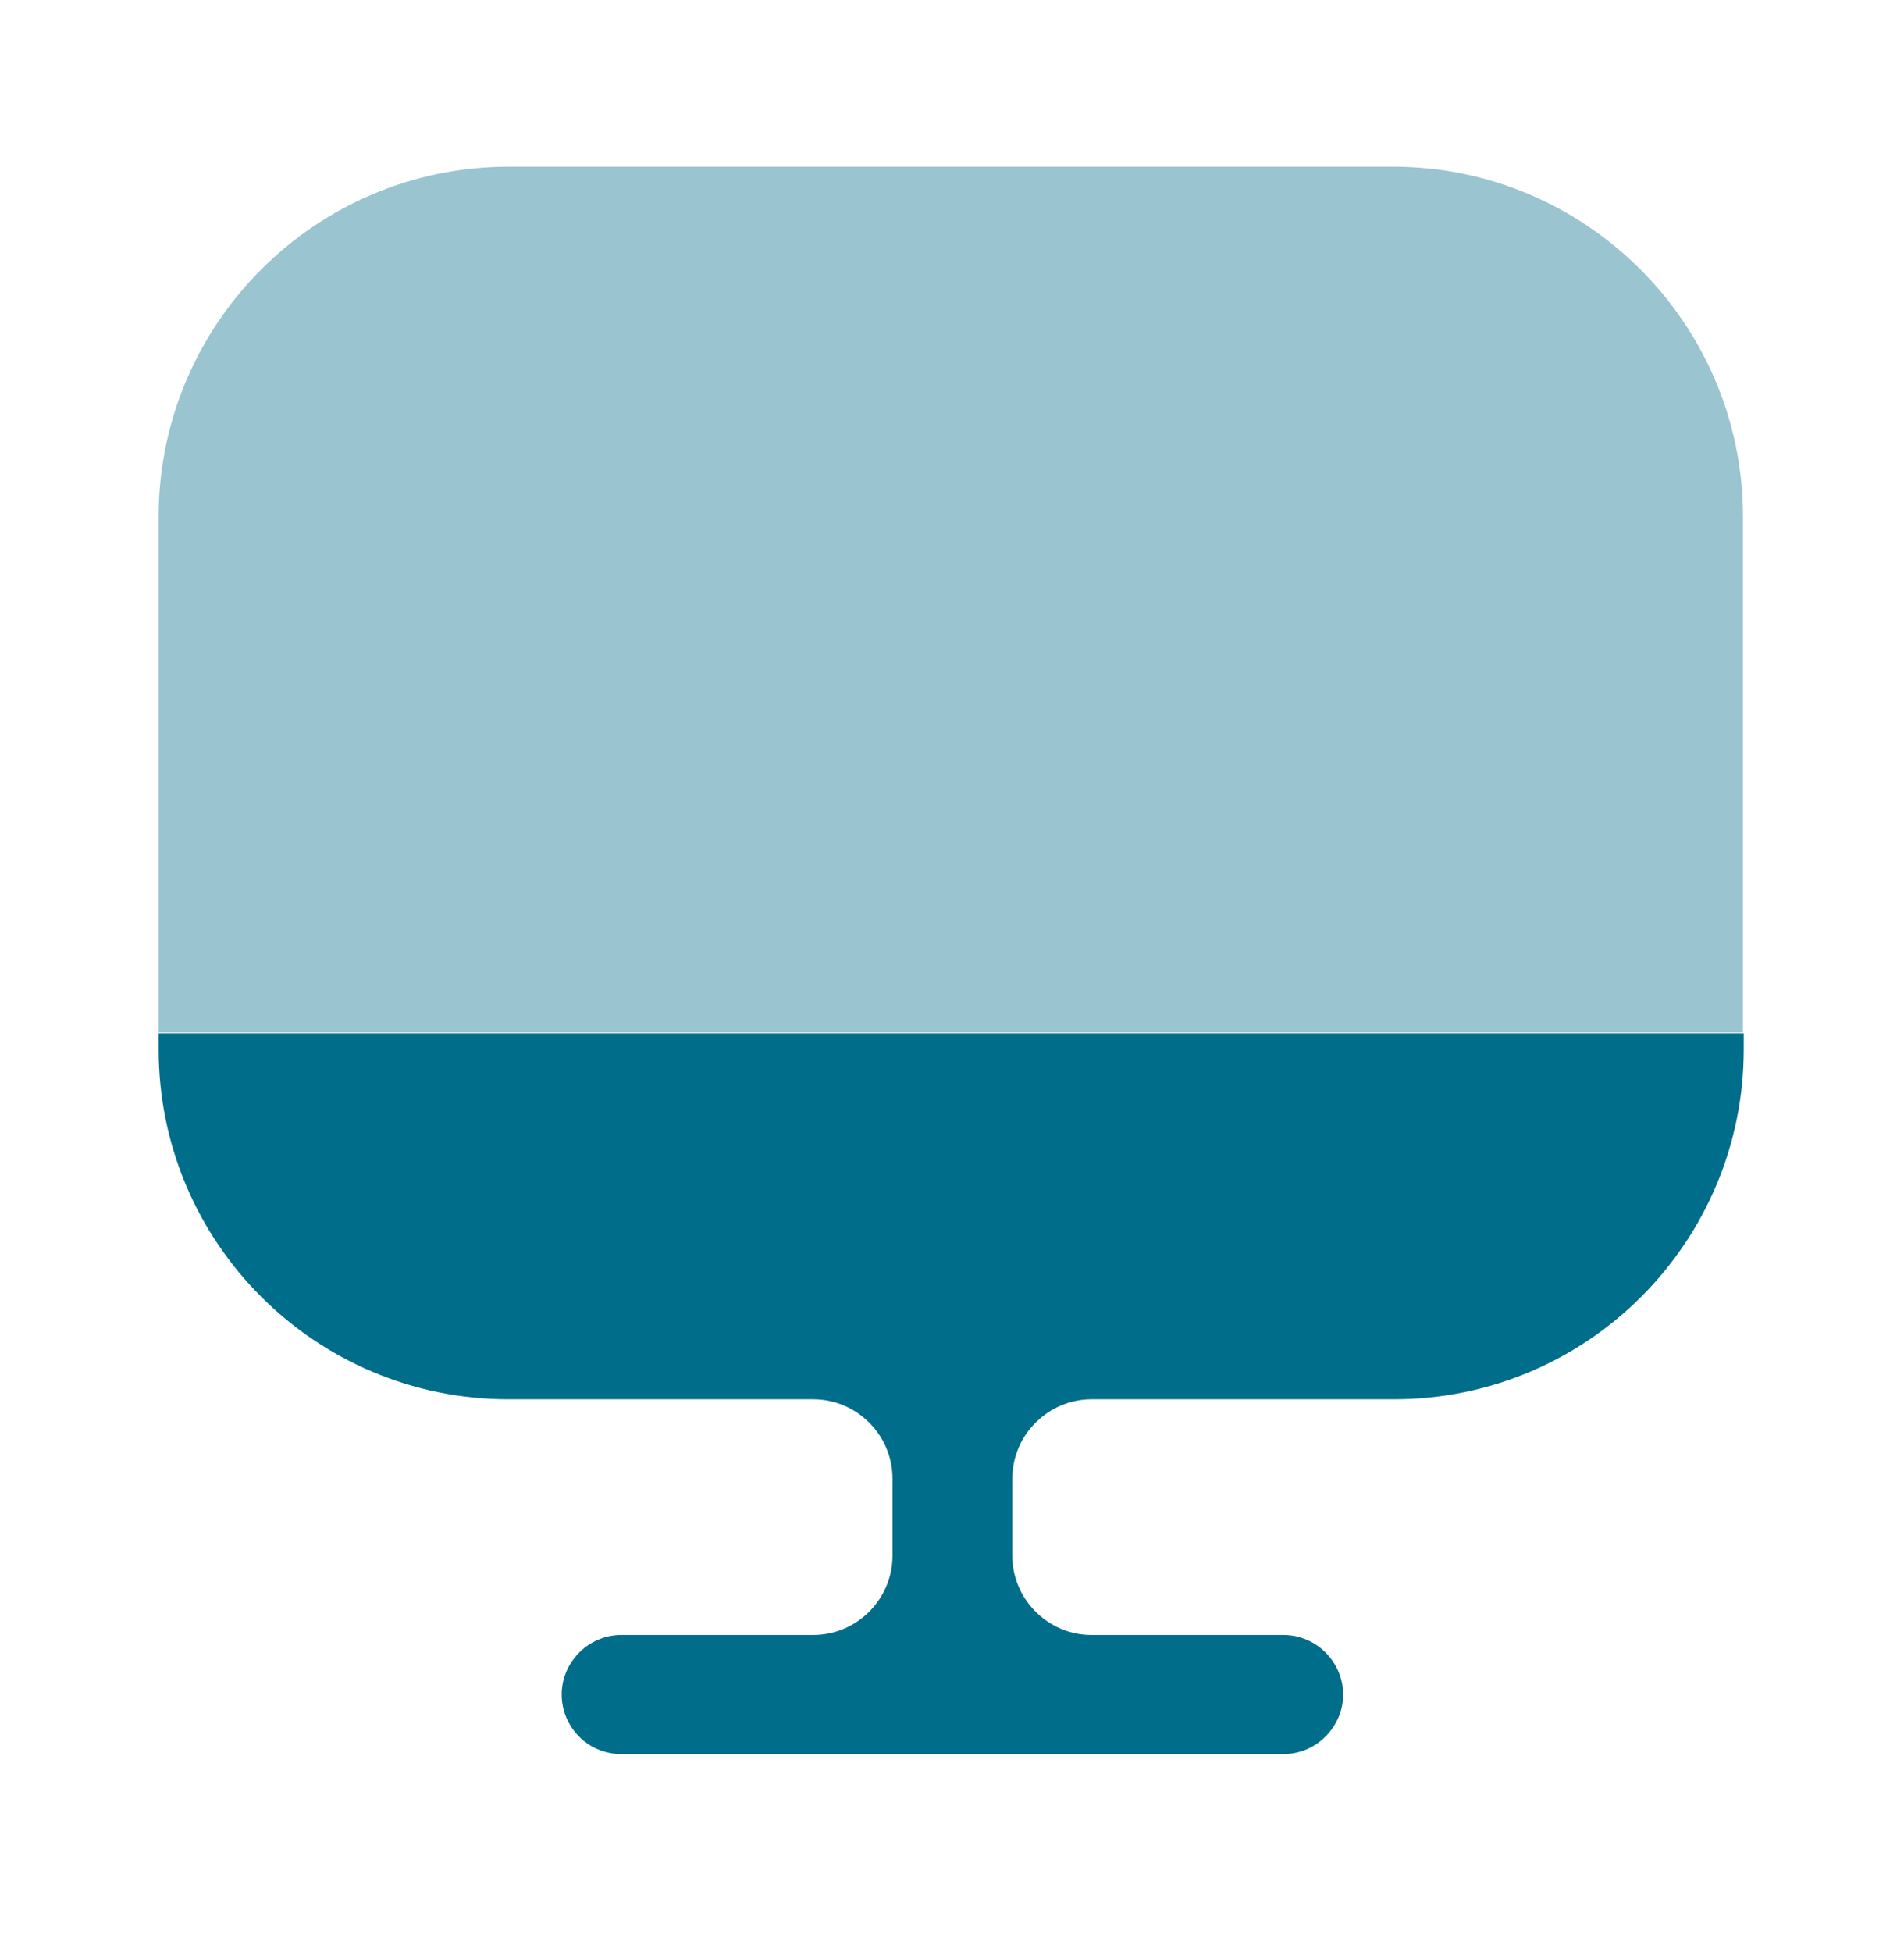
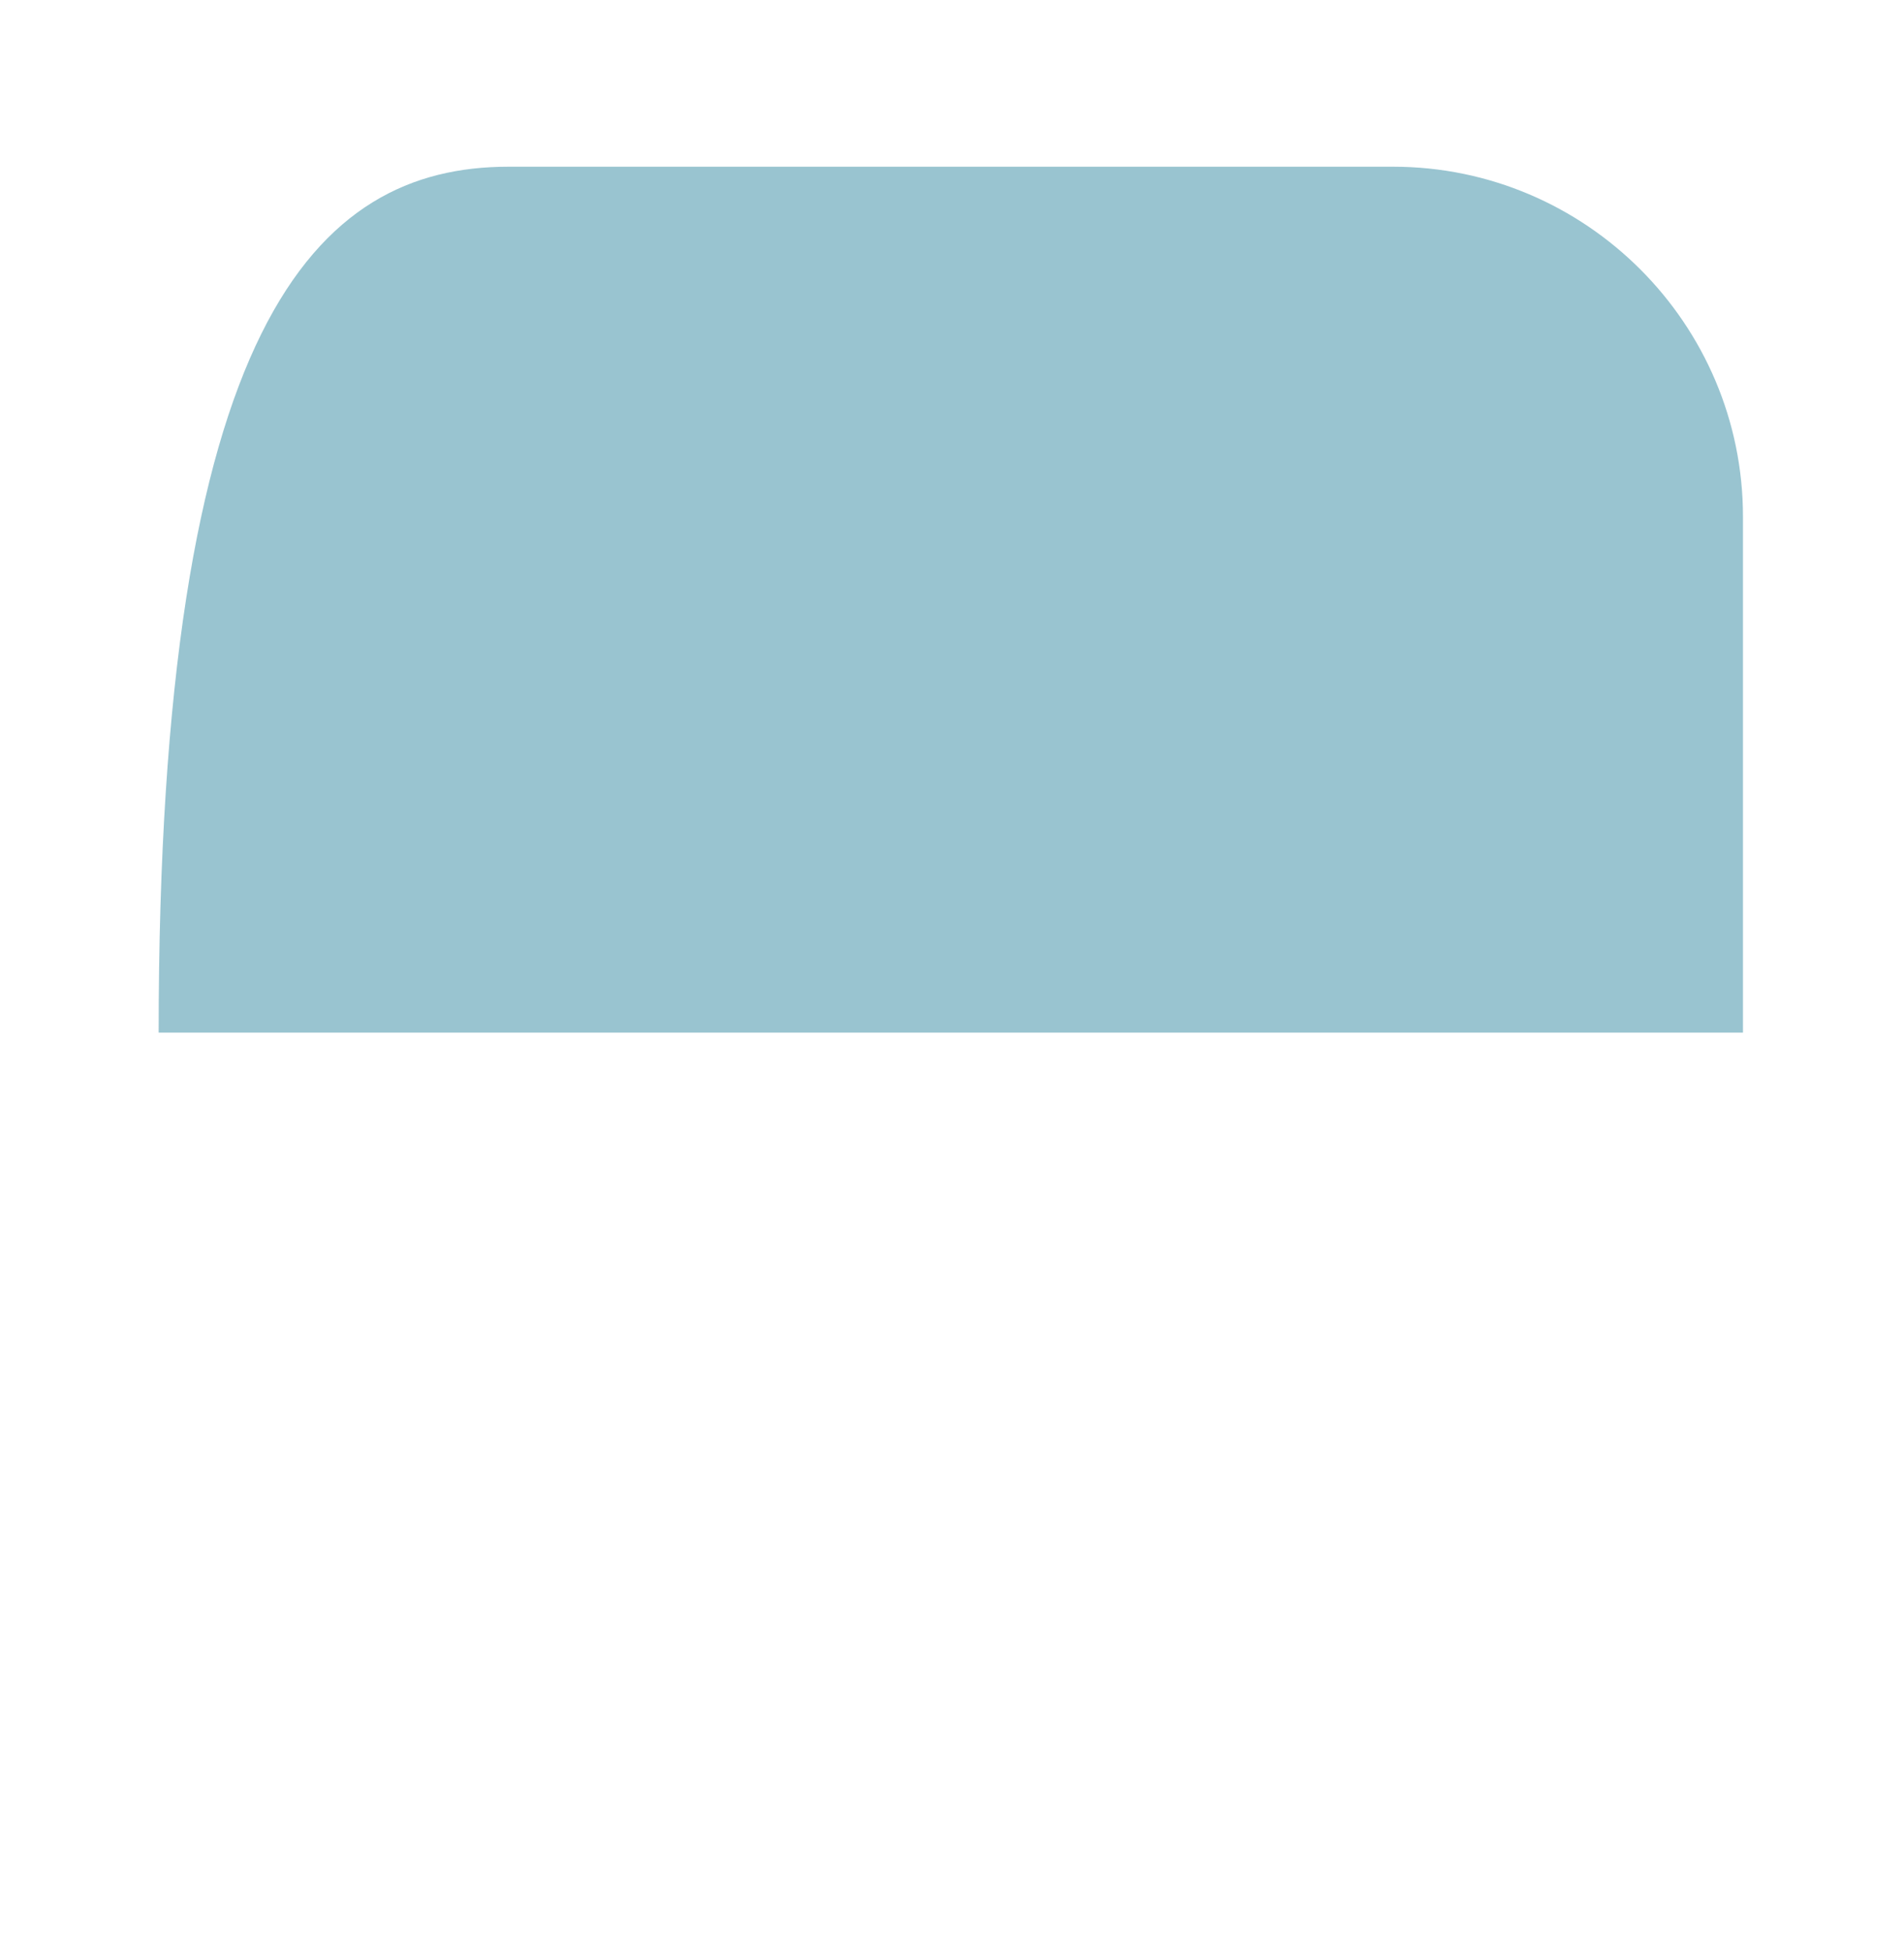
<svg xmlns="http://www.w3.org/2000/svg" width="40" height="41" viewBox="0 0 40 41" fill="none">
-   <path opacity="0.4" d="M36.617 10.851V21.685H3.333V10.851C3.333 6.801 6.633 3.501 10.683 3.501H29.267C33.317 3.501 36.617 6.801 36.617 10.851Z" fill="#006D8A" />
-   <path d="M3.333 21.701V22.035C3.333 26.101 6.633 29.385 10.683 29.385H17.083C18 29.385 18.75 30.135 18.75 31.051V32.668C18.75 33.585 18 34.335 17.083 34.335H13.05C12.367 34.335 11.8 34.901 11.8 35.585C11.8 36.268 12.35 36.835 13.05 36.835H26.967C27.65 36.835 28.217 36.268 28.217 35.585C28.217 34.901 27.65 34.335 26.967 34.335H22.933C22.017 34.335 21.267 33.585 21.267 32.668V31.051C21.267 30.135 22.017 29.385 22.933 29.385H29.283C33.35 29.385 36.633 26.085 36.633 22.035V21.701H3.333Z" fill="#006D8A" />
+   <path opacity="0.4" d="M36.617 10.851V21.685H3.333C3.333 6.801 6.633 3.501 10.683 3.501H29.267C33.317 3.501 36.617 6.801 36.617 10.851Z" fill="#006D8A" />
</svg>